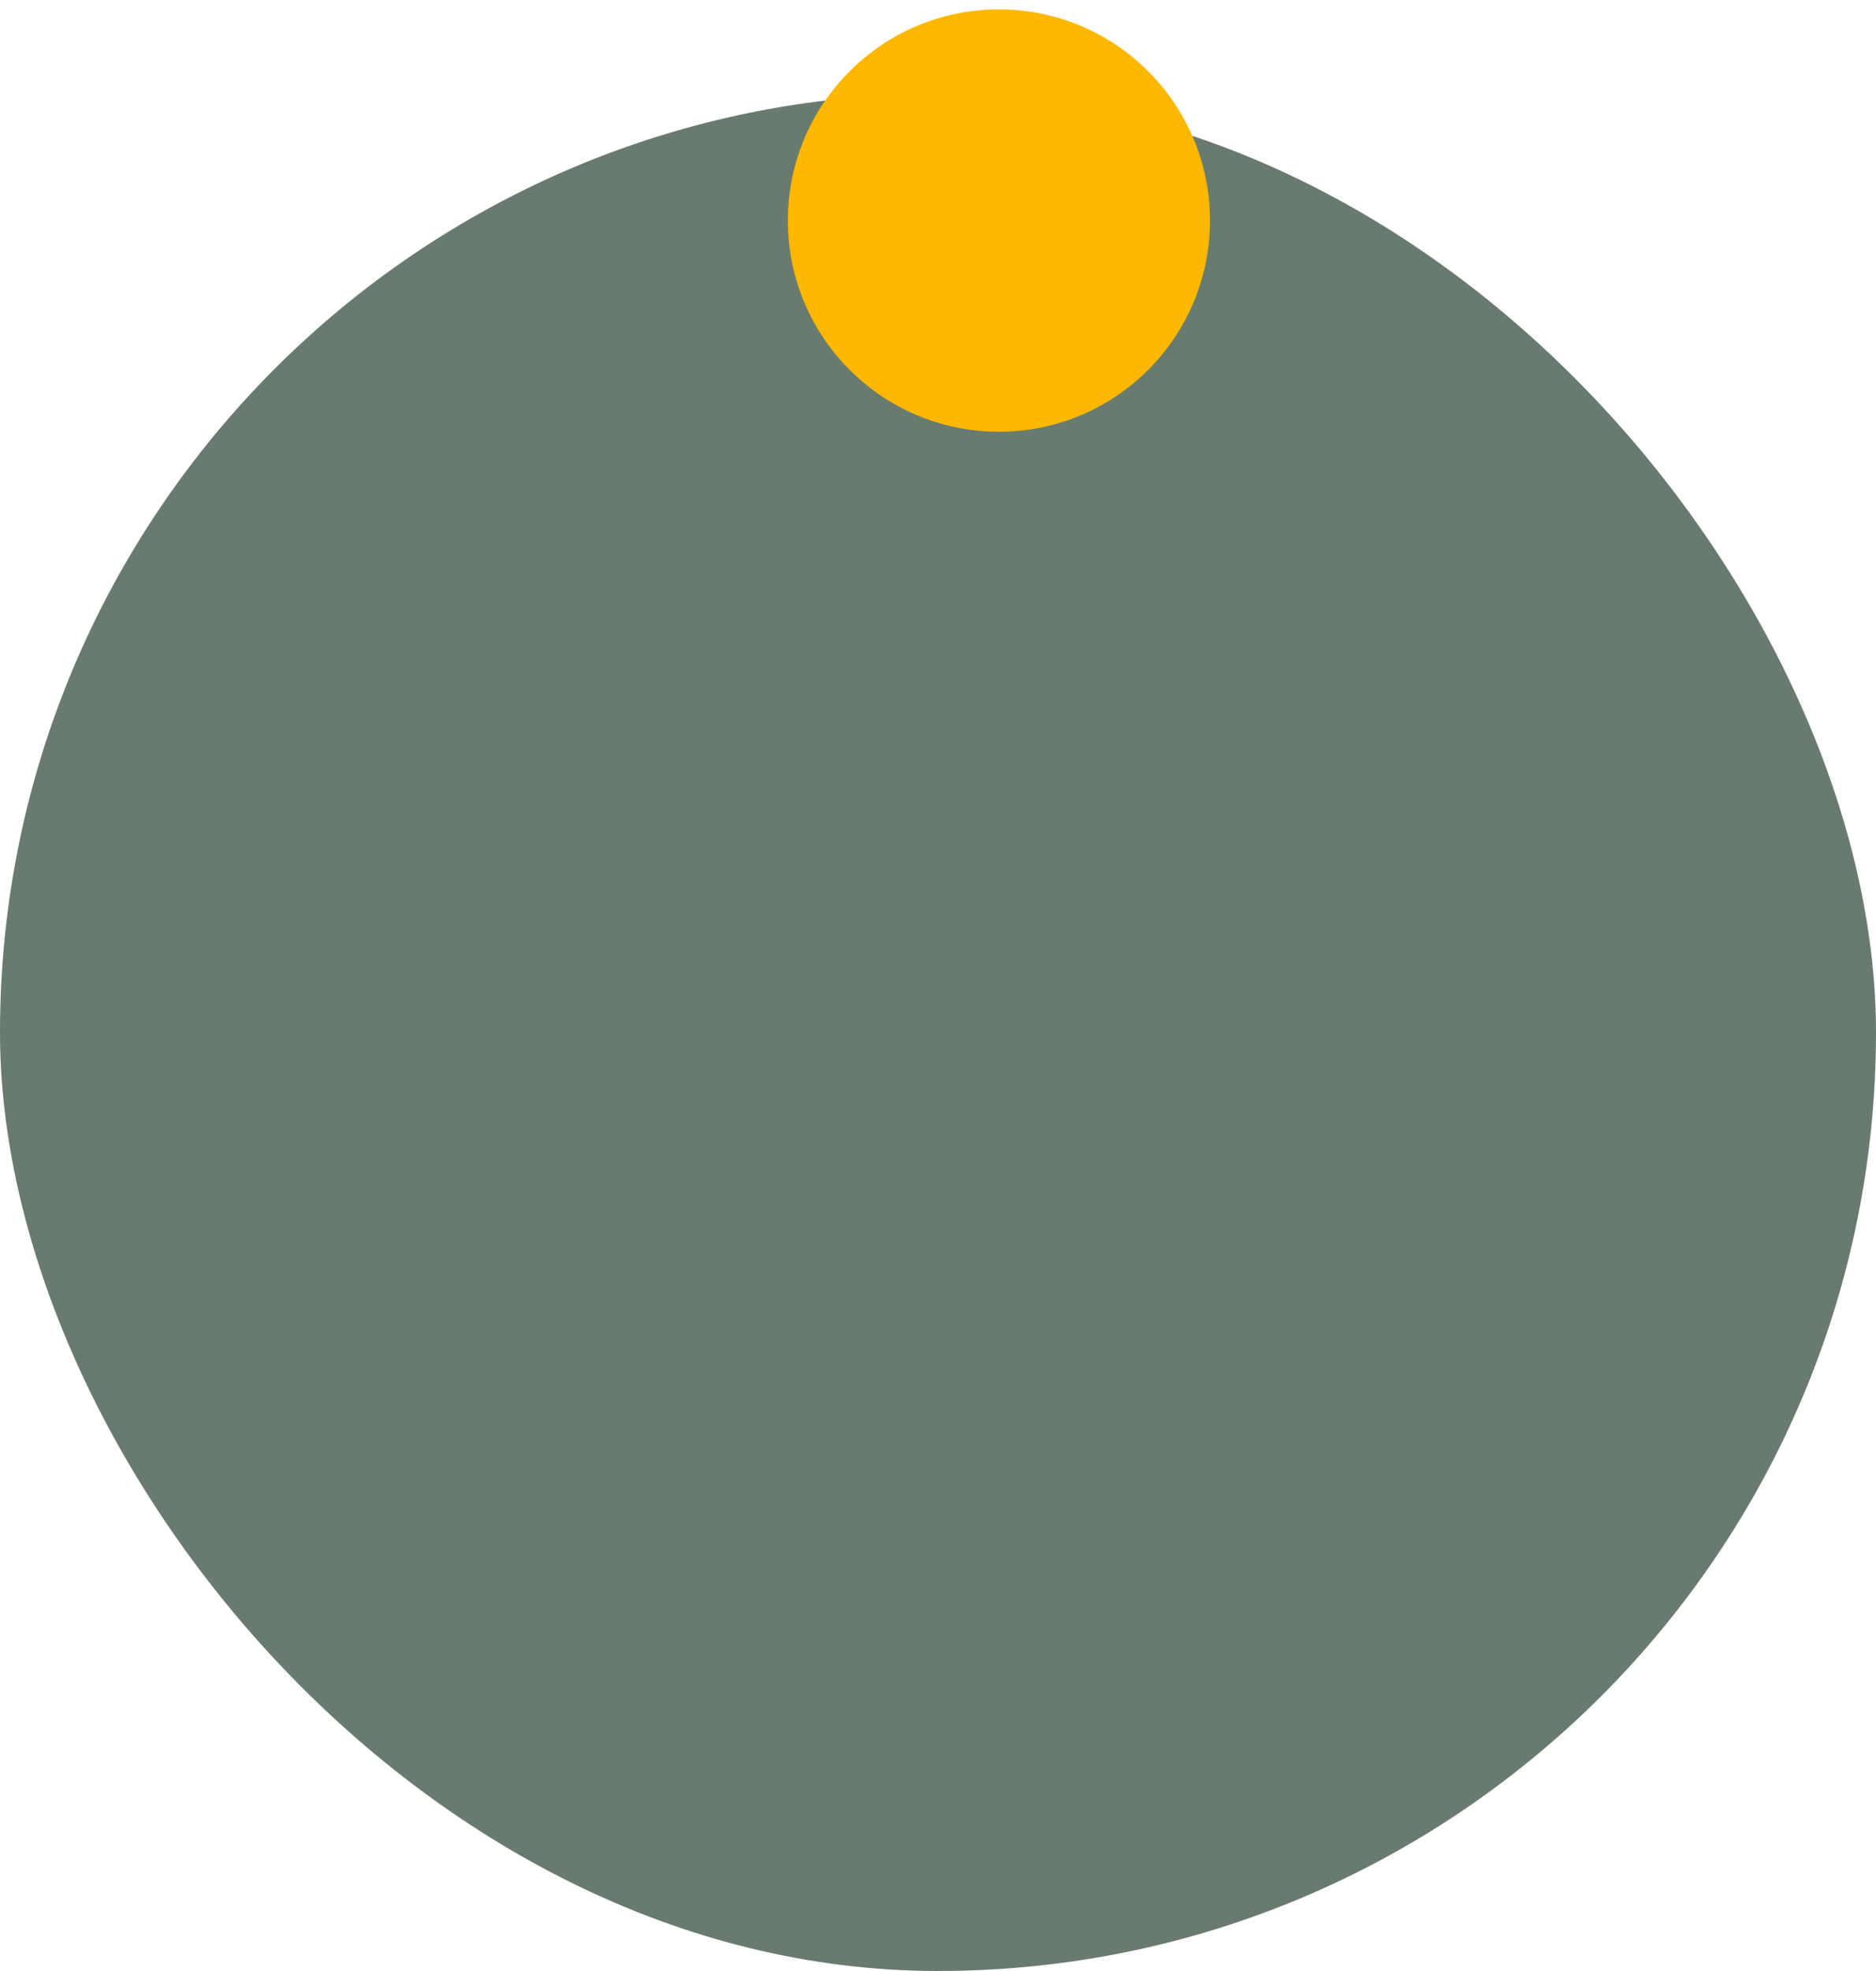
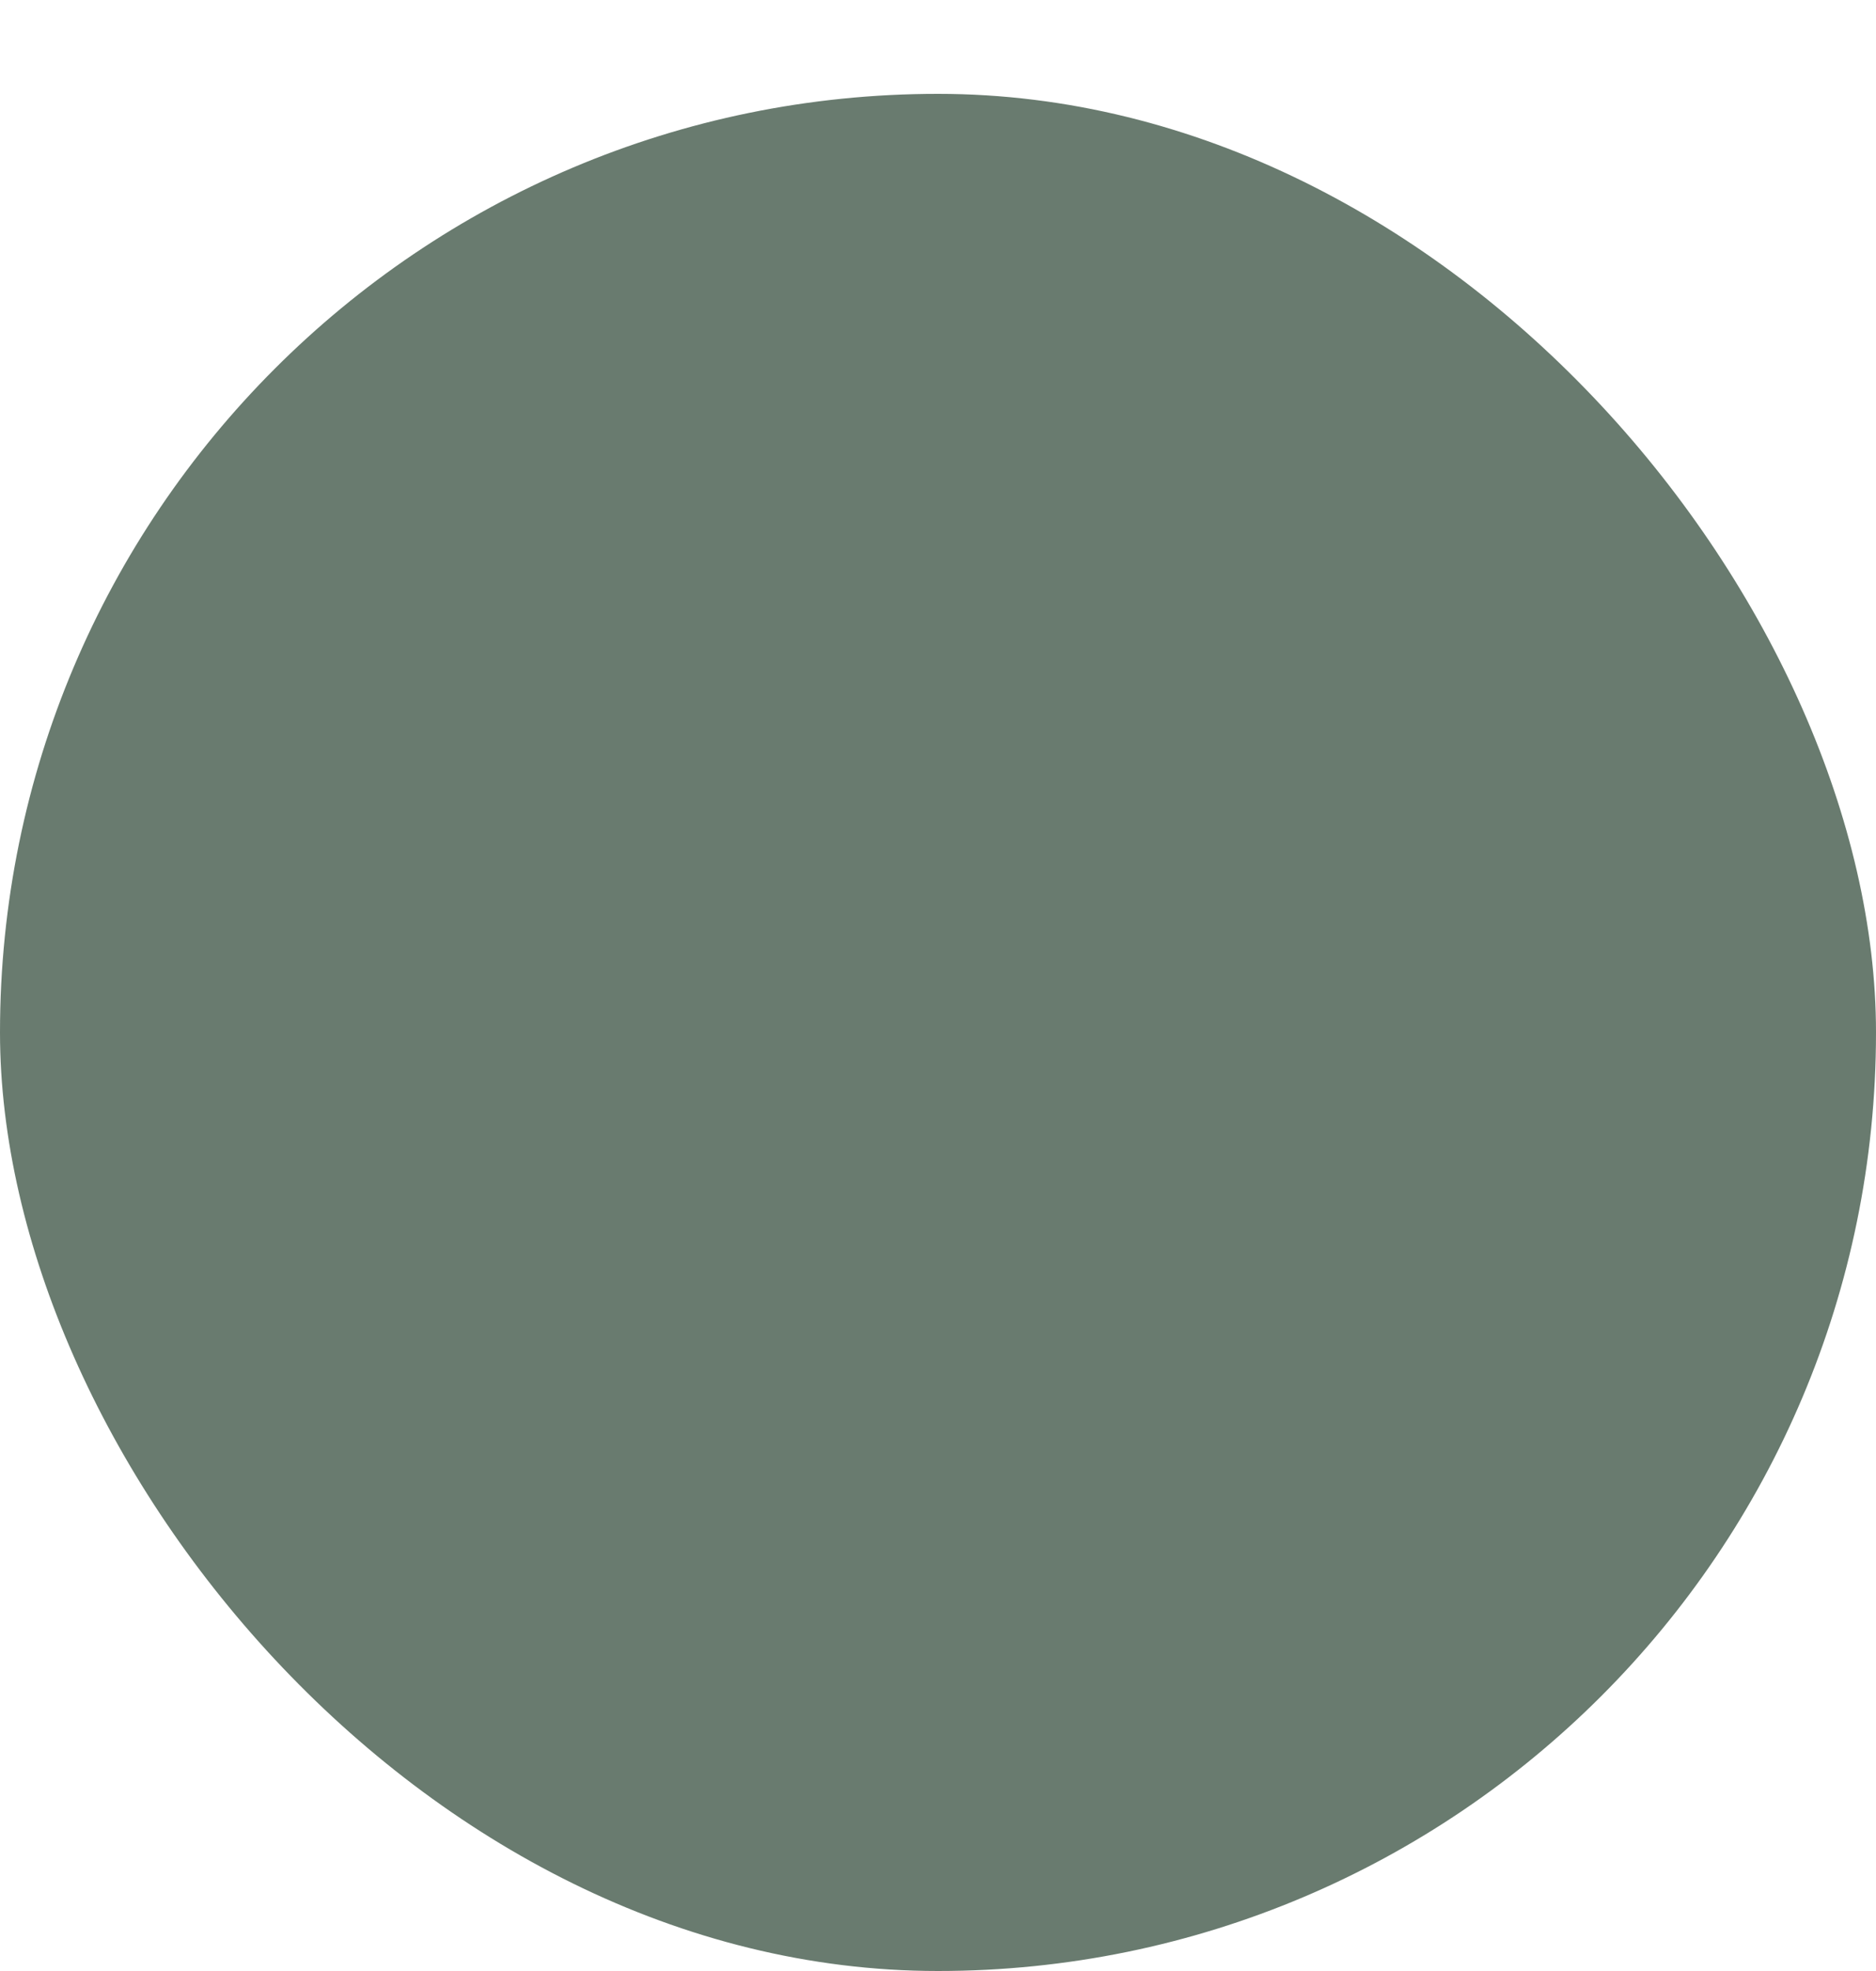
<svg xmlns="http://www.w3.org/2000/svg" width="40" height="42" viewBox="0 0 40 42" fill="none">
  <rect y="2" width="40" height="40" rx="20" fill="#697B6F" />
-   <path d="M37.89 21.887C38.173 21.887 38.404 22.117 38.396 22.401C38.3 25.861 37.229 29.227 35.303 32.11C33.281 35.136 30.407 37.494 27.045 38.887C23.683 40.279 19.983 40.644 16.414 39.934C12.845 39.224 9.566 37.471 6.993 34.898C4.419 32.325 2.667 29.046 1.957 25.477C1.247 21.908 1.611 18.208 3.004 14.846C4.397 11.484 6.755 8.61 9.781 6.588C12.664 4.662 16.03 3.591 19.49 3.494C19.773 3.487 20.003 3.717 20.003 4.001V4.001C20.003 4.285 19.773 4.514 19.49 4.523C16.234 4.619 13.066 5.629 10.352 7.443C7.495 9.352 5.269 12.065 3.954 15.239C2.639 18.414 2.295 21.907 2.965 25.276C3.635 28.646 5.29 31.742 7.72 34.171C10.149 36.601 13.245 38.255 16.614 38.926C19.984 39.596 23.477 39.252 26.652 37.937C29.826 36.622 32.539 34.396 34.448 31.539C36.261 28.825 37.272 25.657 37.368 22.401C37.377 22.117 37.606 21.887 37.89 21.887V21.887Z" fill="url(#paint0_angular_8_18)" />
-   <circle cx="21.299" cy="4.7" r="4.5" fill="#FFB800" />
  <defs>
    <radialGradient id="paint0_angular_8_18" cx="0" cy="0" r="1" gradientUnits="userSpaceOnUse" gradientTransform="translate(20.003 21.887) rotate(90) scale(18.4)">
      <stop stop-color="#D9D9D9" />
      <stop offset="0.76" stop-color="#D9D9D9" stop-opacity="0" />
    </radialGradient>
  </defs>
</svg>